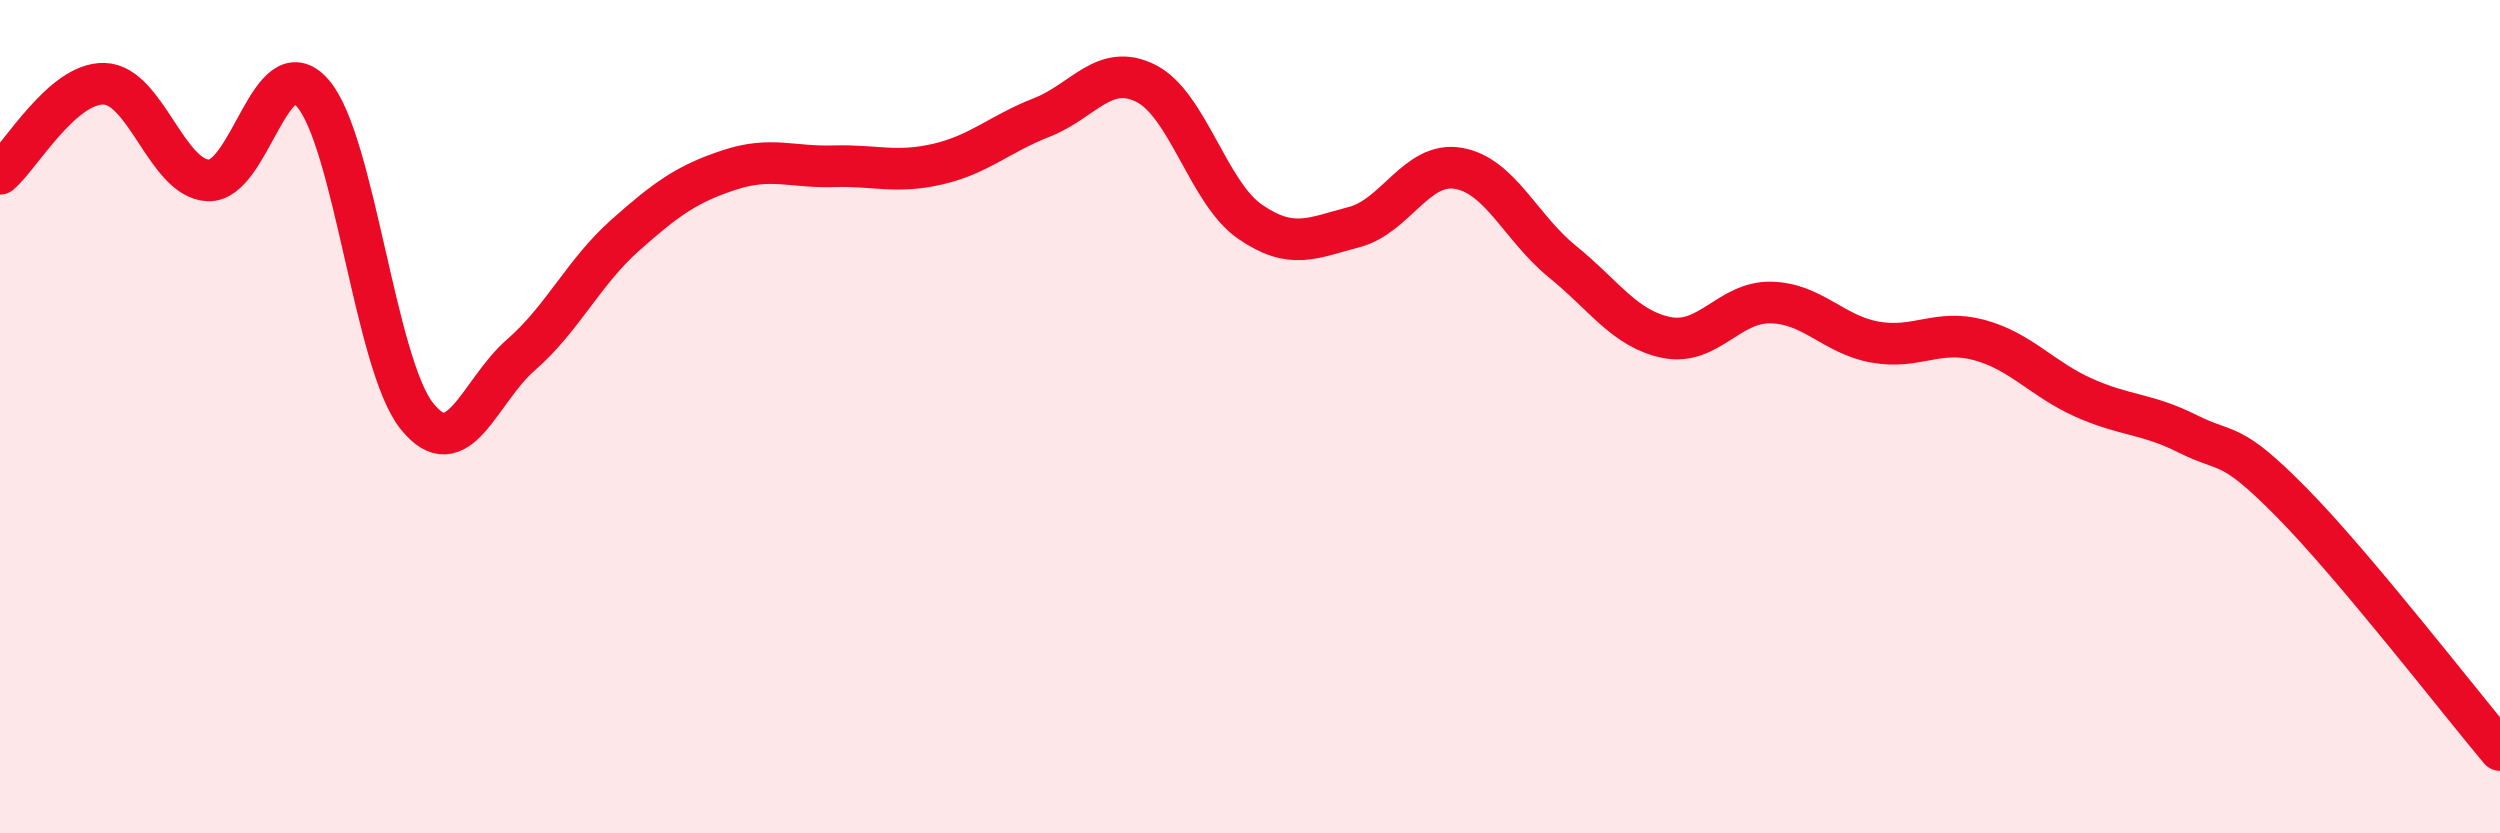
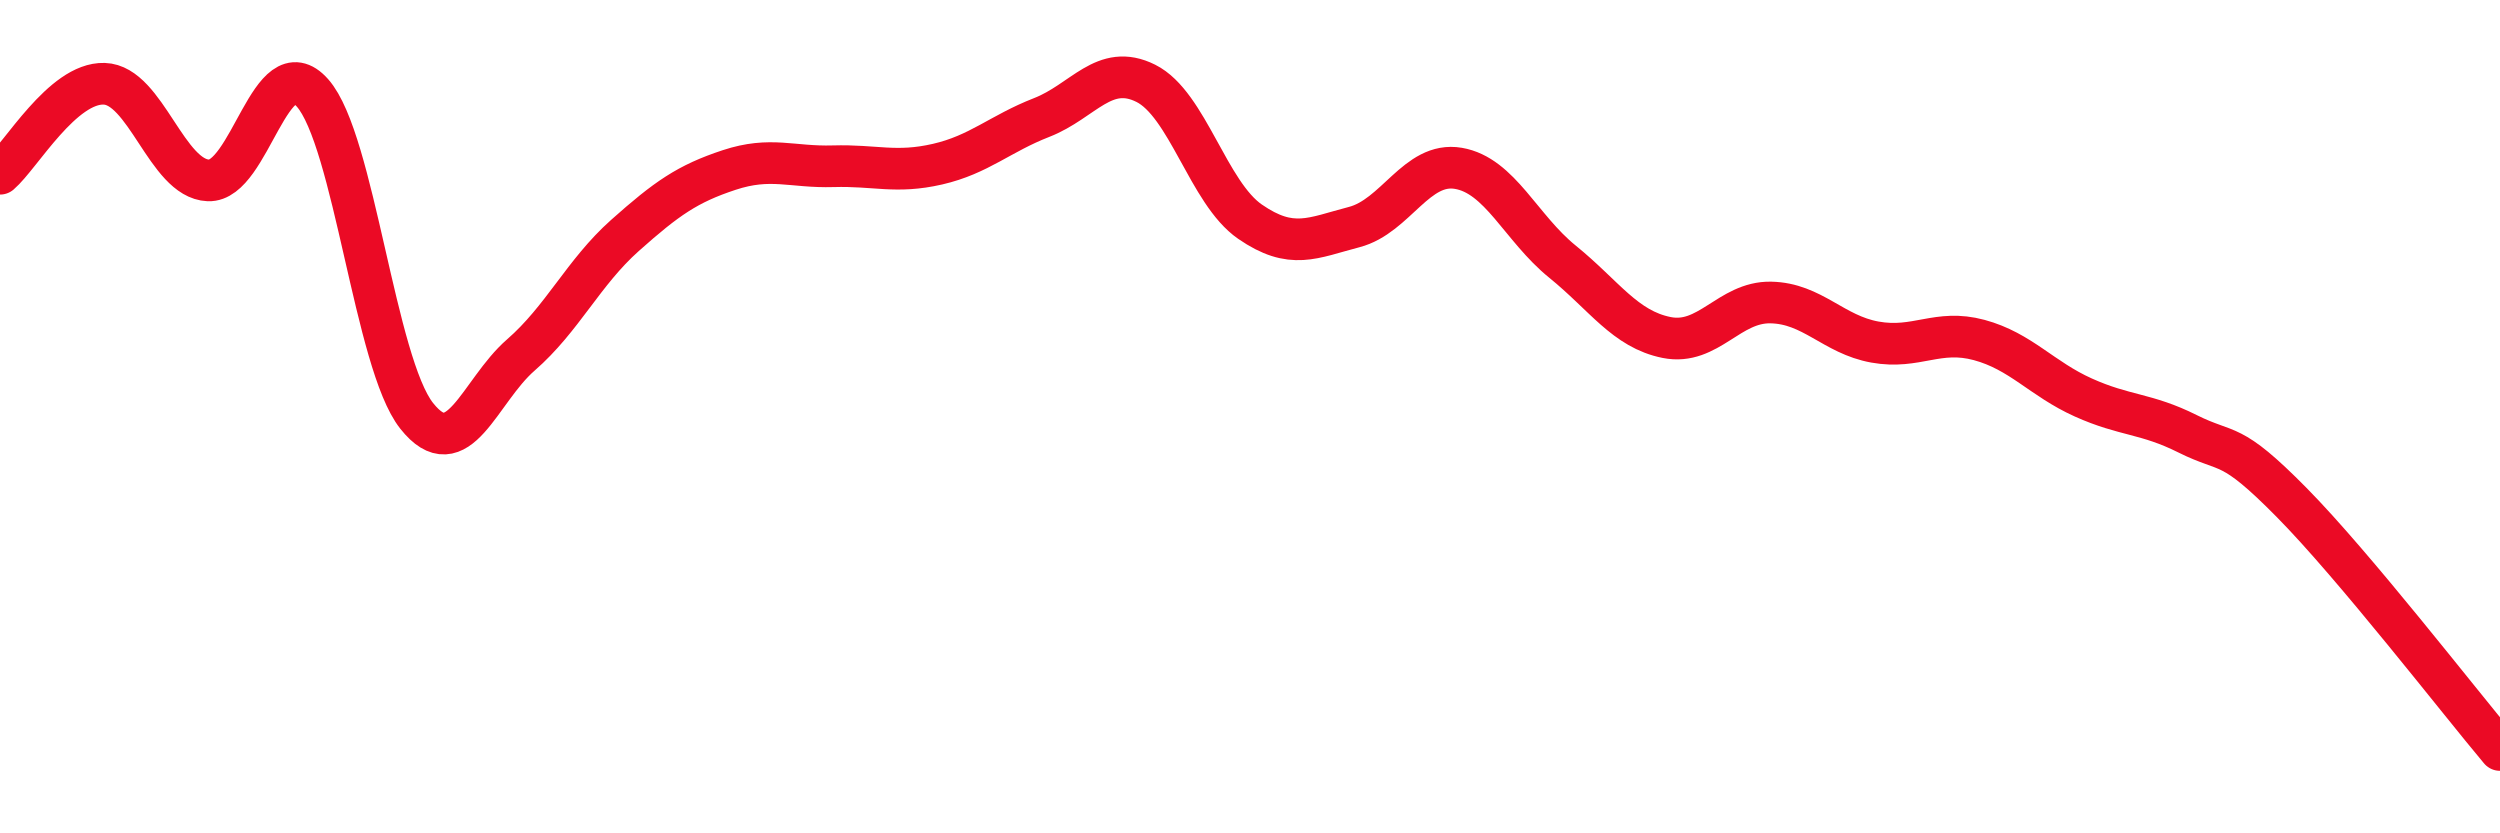
<svg xmlns="http://www.w3.org/2000/svg" width="60" height="20" viewBox="0 0 60 20">
-   <path d="M 0,4.17 C 0.5,3.74 1.5,1.98 2.5,2.01 C 3.5,2.04 4,4.29 5,4.33 C 6,4.37 6.5,1.1 7.5,2.23 C 8.5,3.36 9,8.72 10,9.98 C 11,11.24 11.5,9.39 12.5,8.52 C 13.5,7.65 14,6.54 15,5.65 C 16,4.76 16.5,4.41 17.5,4.08 C 18.5,3.75 19,4.02 20,3.99 C 21,3.96 21.5,4.17 22.5,3.94 C 23.5,3.71 24,3.21 25,2.82 C 26,2.43 26.5,1.5 27.5,2 C 28.5,2.5 29,4.63 30,5.32 C 31,6.01 31.5,5.71 32.5,5.45 C 33.5,5.19 34,3.87 35,4.04 C 36,4.21 36.5,5.47 37.5,6.28 C 38.5,7.09 39,7.9 40,8.1 C 41,8.3 41.5,7.24 42.5,7.26 C 43.5,7.28 44,8.03 45,8.21 C 46,8.39 46.5,7.89 47.5,8.16 C 48.5,8.43 49,9.09 50,9.54 C 51,9.99 51.5,9.91 52.5,10.41 C 53.5,10.91 53.5,10.54 55,12.06 C 56.5,13.58 59,16.81 60,18L60 20L0 20Z" fill="#EB0A25" opacity="0.1" stroke-linecap="round" stroke-linejoin="round" />
  <path d="M 0,4.17 C 0.5,3.74 1.5,1.98 2.5,2.01 C 3.5,2.04 4,4.29 5,4.33 C 6,4.37 6.5,1.1 7.5,2.23 C 8.5,3.36 9,8.72 10,9.98 C 11,11.24 11.5,9.39 12.5,8.52 C 13.5,7.65 14,6.54 15,5.65 C 16,4.76 16.5,4.41 17.5,4.08 C 18.5,3.75 19,4.02 20,3.99 C 21,3.96 21.5,4.17 22.5,3.94 C 23.5,3.71 24,3.21 25,2.82 C 26,2.43 26.5,1.5 27.5,2 C 28.5,2.5 29,4.63 30,5.32 C 31,6.01 31.5,5.71 32.5,5.45 C 33.5,5.19 34,3.87 35,4.04 C 36,4.21 36.5,5.47 37.5,6.28 C 38.5,7.09 39,7.9 40,8.1 C 41,8.3 41.5,7.24 42.5,7.26 C 43.5,7.28 44,8.03 45,8.21 C 46,8.39 46.5,7.89 47.5,8.16 C 48.5,8.43 49,9.09 50,9.54 C 51,9.99 51.5,9.91 52.5,10.41 C 53.5,10.91 53.5,10.54 55,12.06 C 56.5,13.58 59,16.81 60,18" stroke="#EB0A25" stroke-width="1" fill="none" stroke-linecap="round" stroke-linejoin="round" />
</svg>